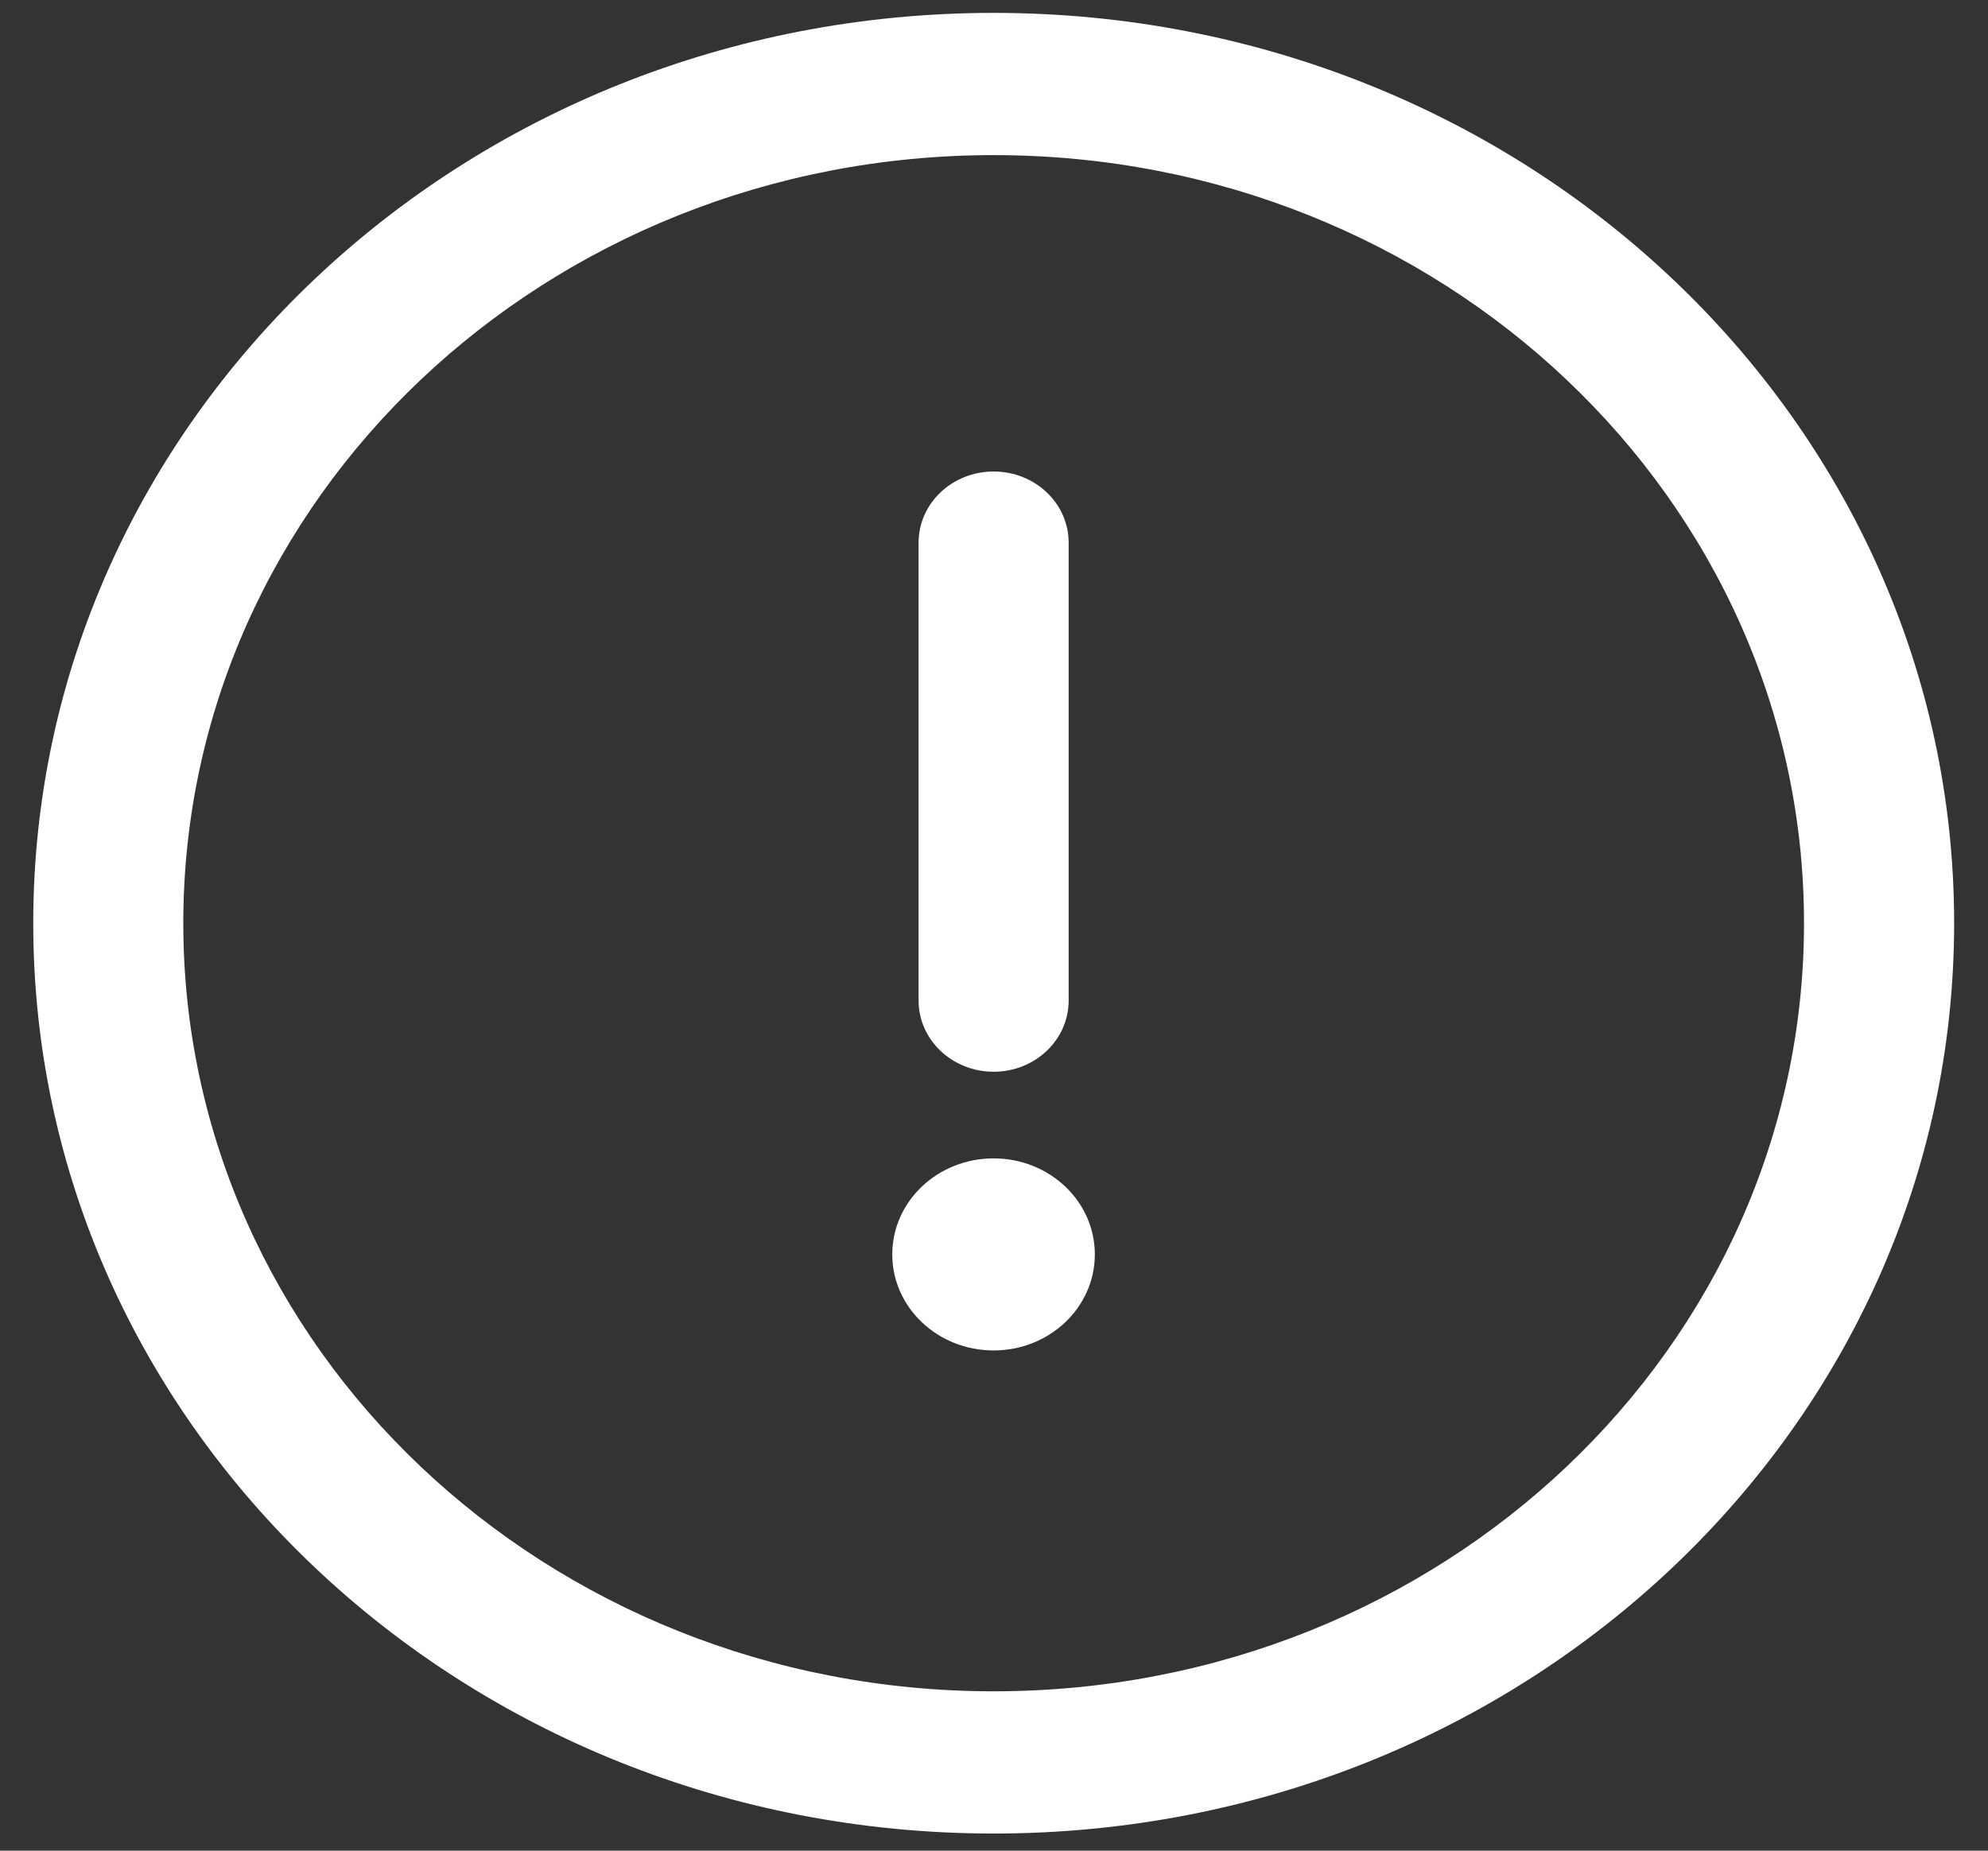
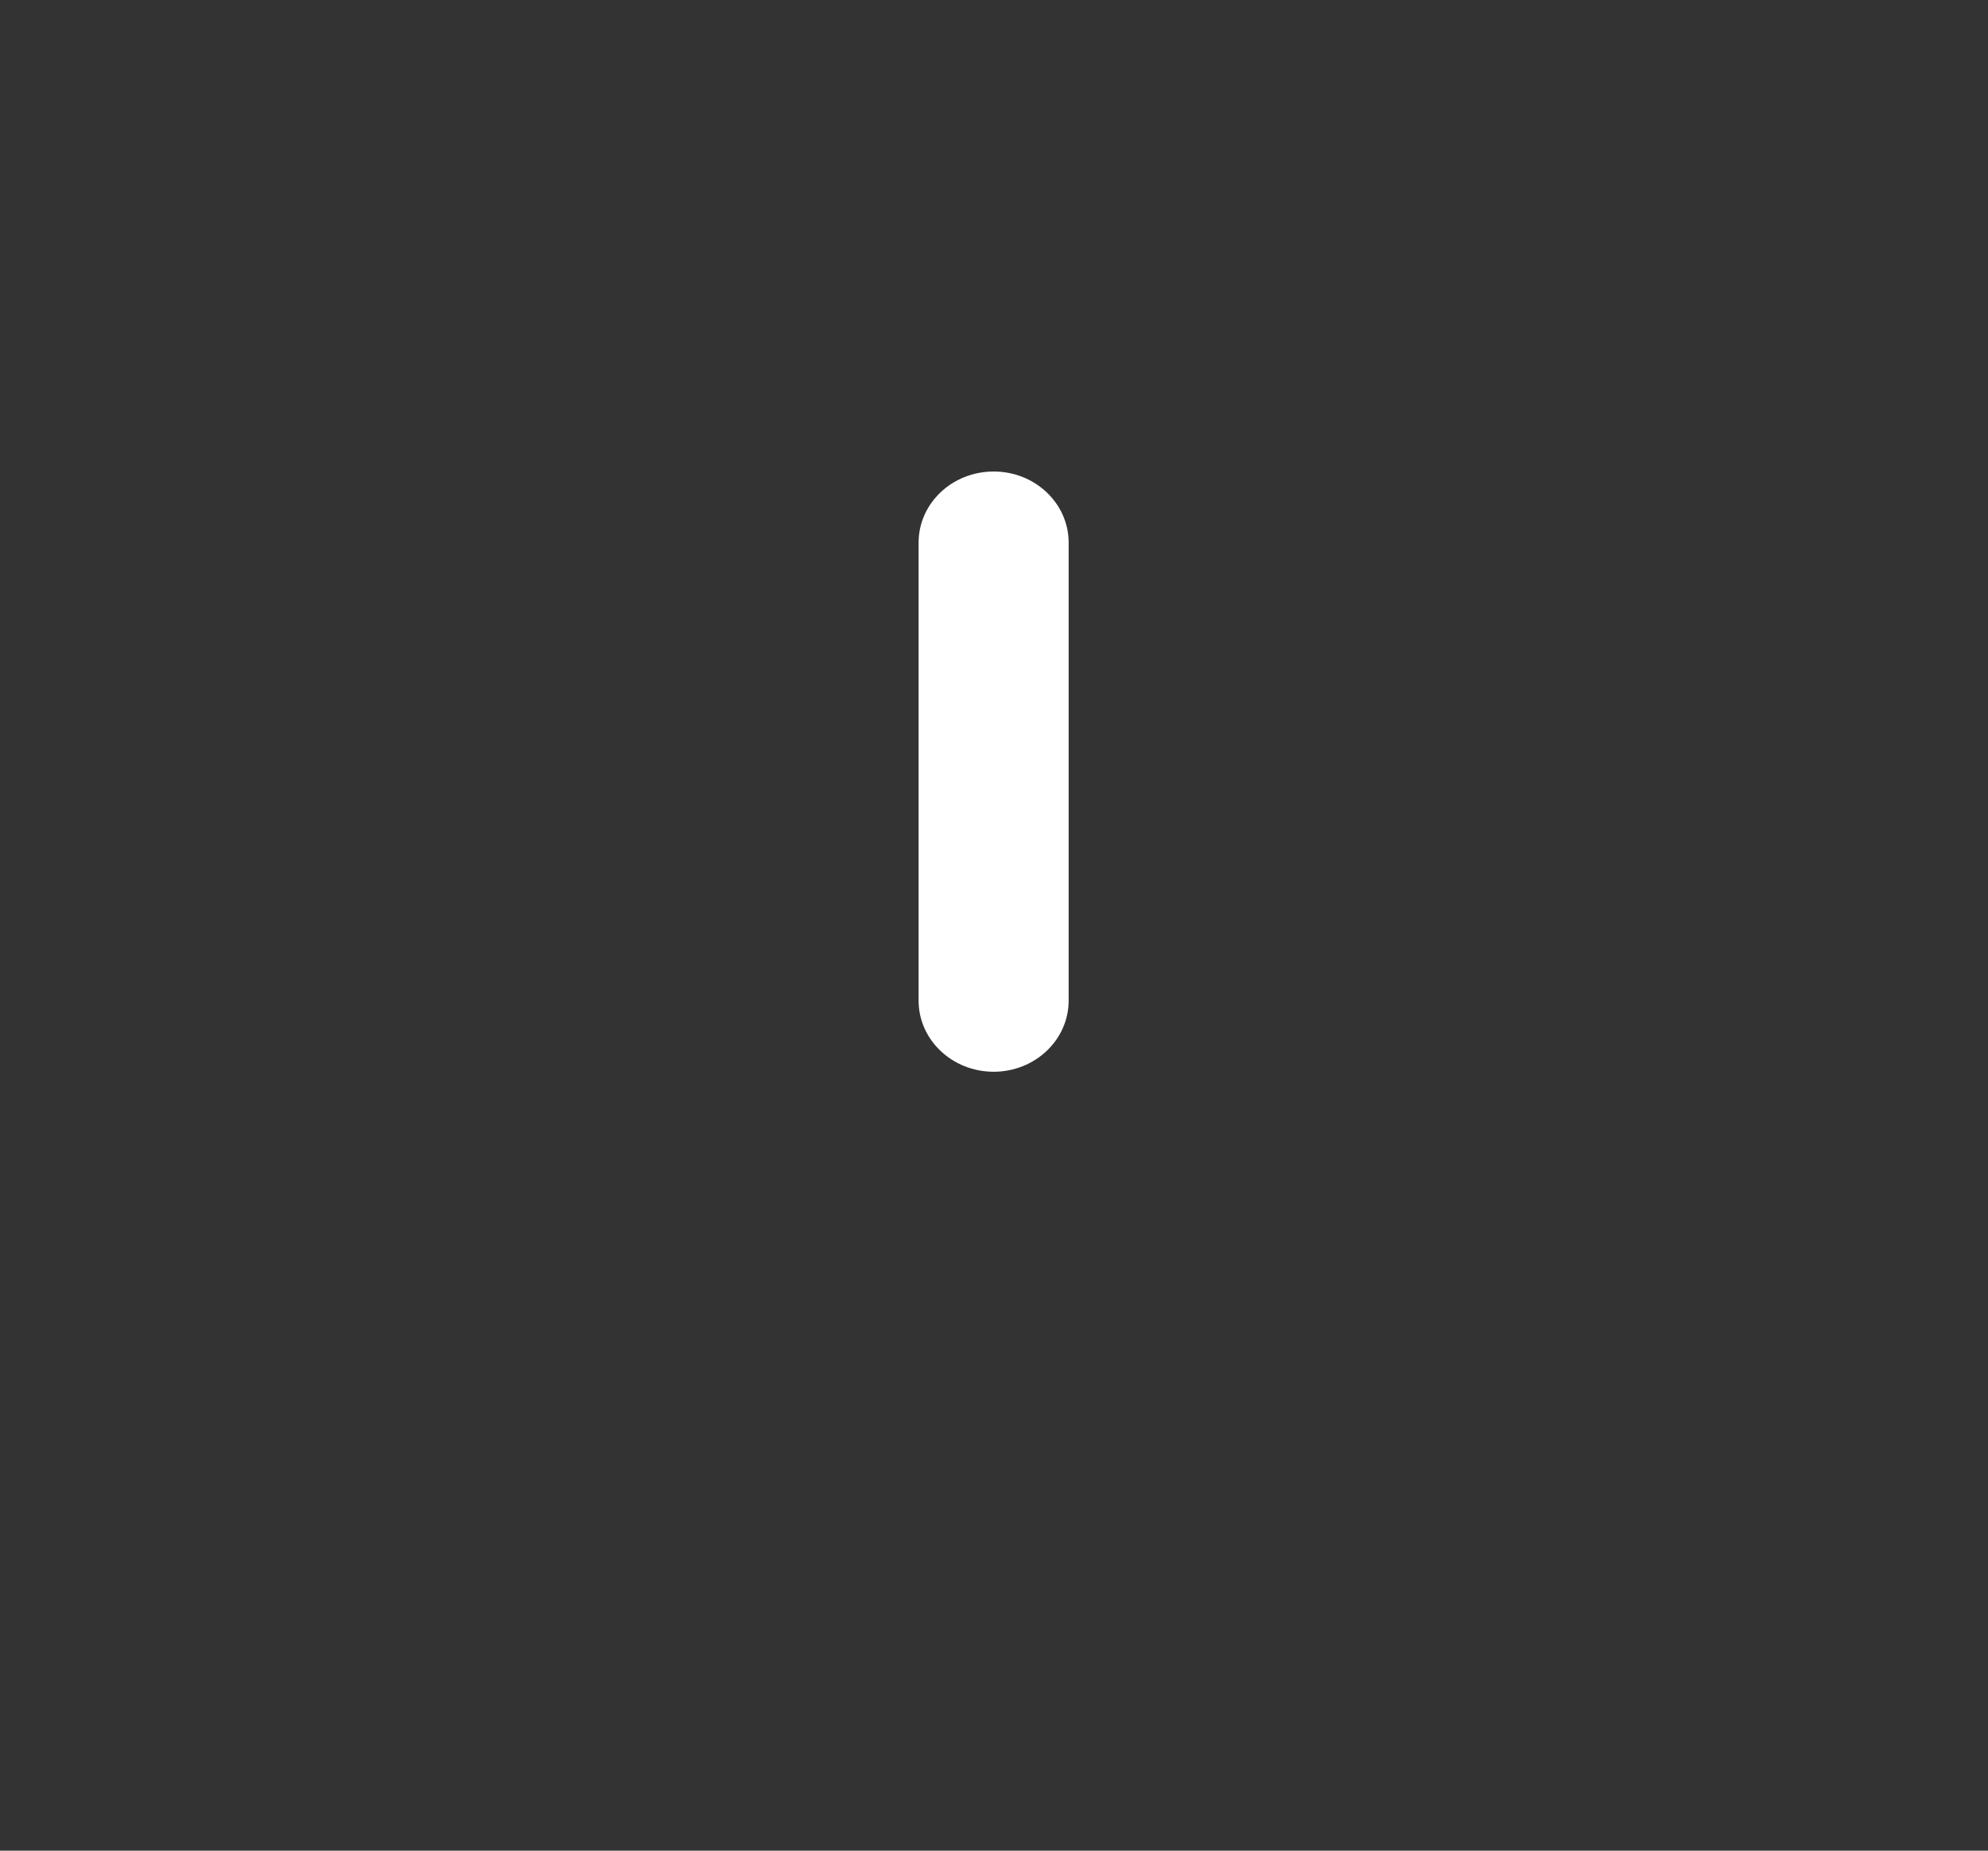
<svg xmlns="http://www.w3.org/2000/svg" width="29" height="27" viewBox="0 0 29 27" fill="none">
  <rect x="0" y="0" width="29" height="27" fill="#333333" stroke="none" />
  <g id="Group 366">
    <g id="Group">
      <g id="Group_2">
-         <path id="Vector" d="M14.495 0.188C6.751 0.188 0.485 6.128 0.485 13.469C0.485 20.81 6.752 26.75 14.495 26.75C22.239 26.75 28.506 20.809 28.506 13.469C28.506 6.128 22.239 0.188 14.495 0.188ZM14.495 24.675C7.961 24.675 2.674 19.662 2.674 13.469C2.674 7.275 7.962 2.263 14.495 2.263C21.029 2.263 26.316 7.275 26.316 13.469C26.316 19.663 21.029 24.675 14.495 24.675Z" fill="white" />
-       </g>
+         </g>
    </g>
    <g id="Group_3">
      <g id="Group_4">
        <path id="Vector_2" d="M14.495 6.879C13.89 6.879 13.4 7.343 13.4 7.917V14.598C13.4 15.171 13.89 15.636 14.495 15.636C15.099 15.636 15.589 15.171 15.589 14.598V7.917C15.589 7.343 15.099 6.879 14.495 6.879Z" fill="white" />
      </g>
    </g>
    <g id="Group_5">
      <g id="Group_6">
-         <path id="Vector_3" d="M14.494 19.702C15.31 19.702 15.971 19.075 15.971 18.301C15.971 17.527 15.31 16.9 14.494 16.9C13.678 16.9 13.016 17.527 13.016 18.301C13.016 19.075 13.678 19.702 14.494 19.702Z" fill="white" />
-       </g>
+         </g>
    </g>
  </g>
</svg>